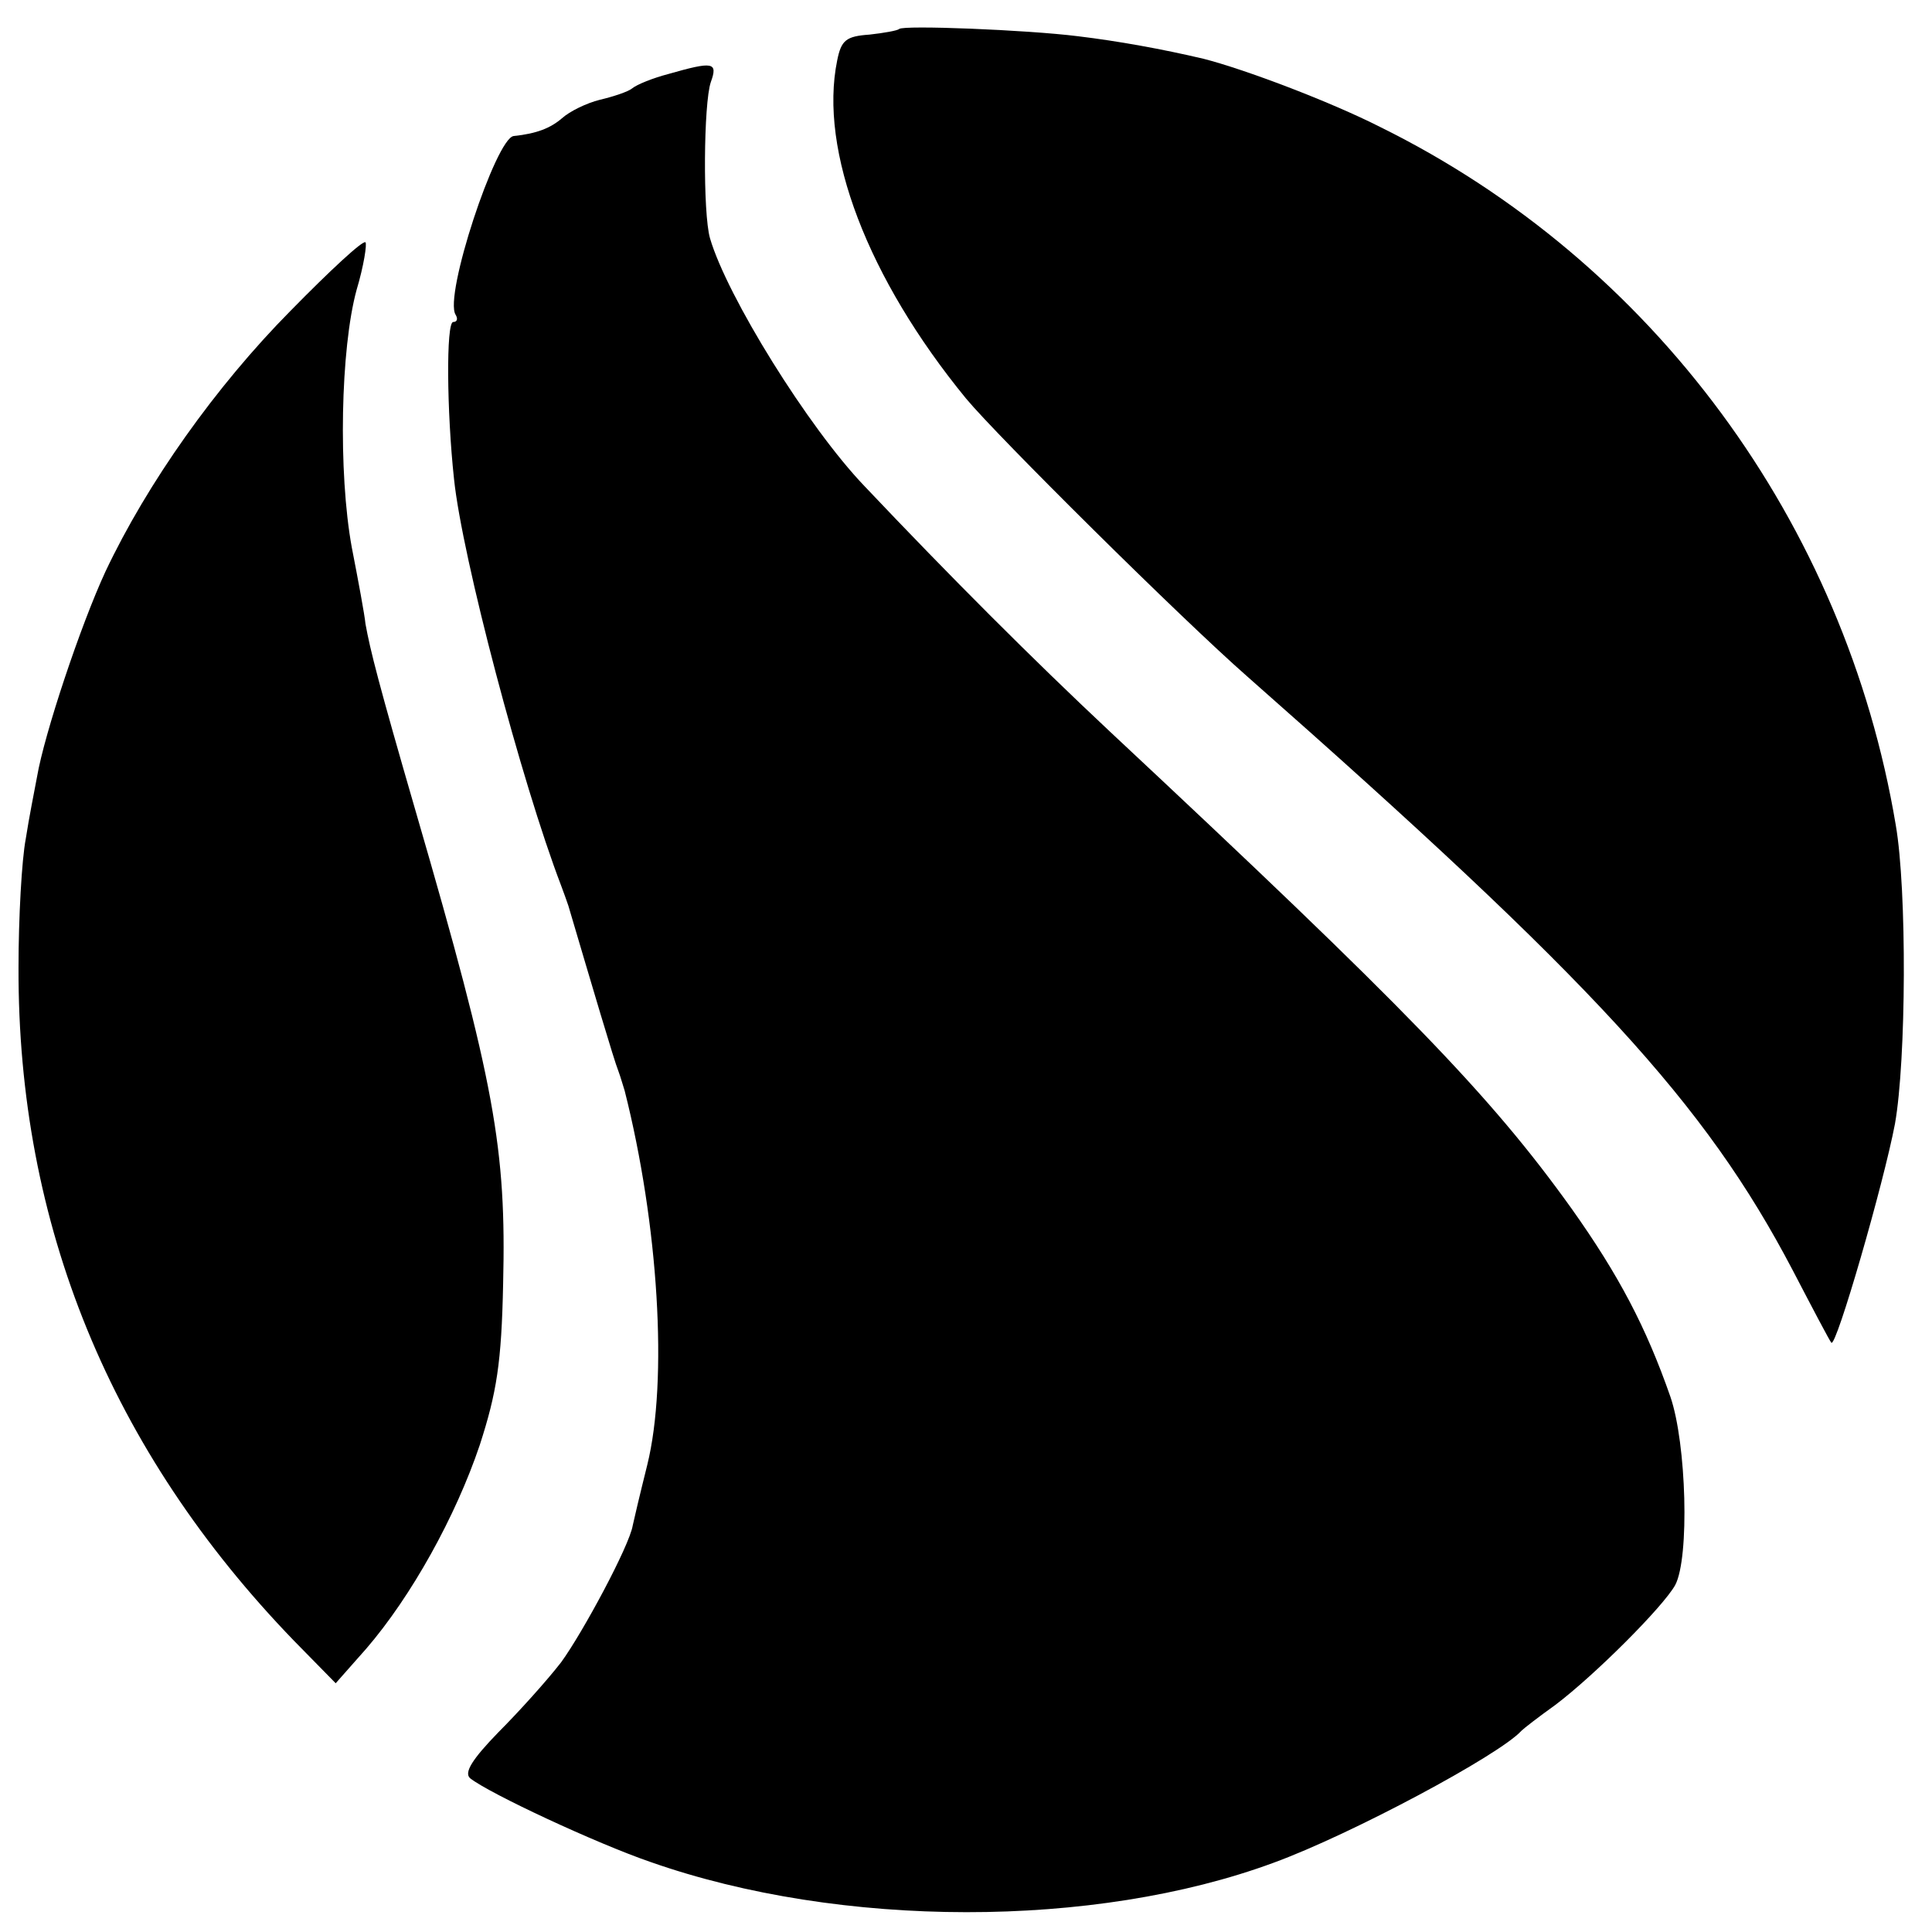
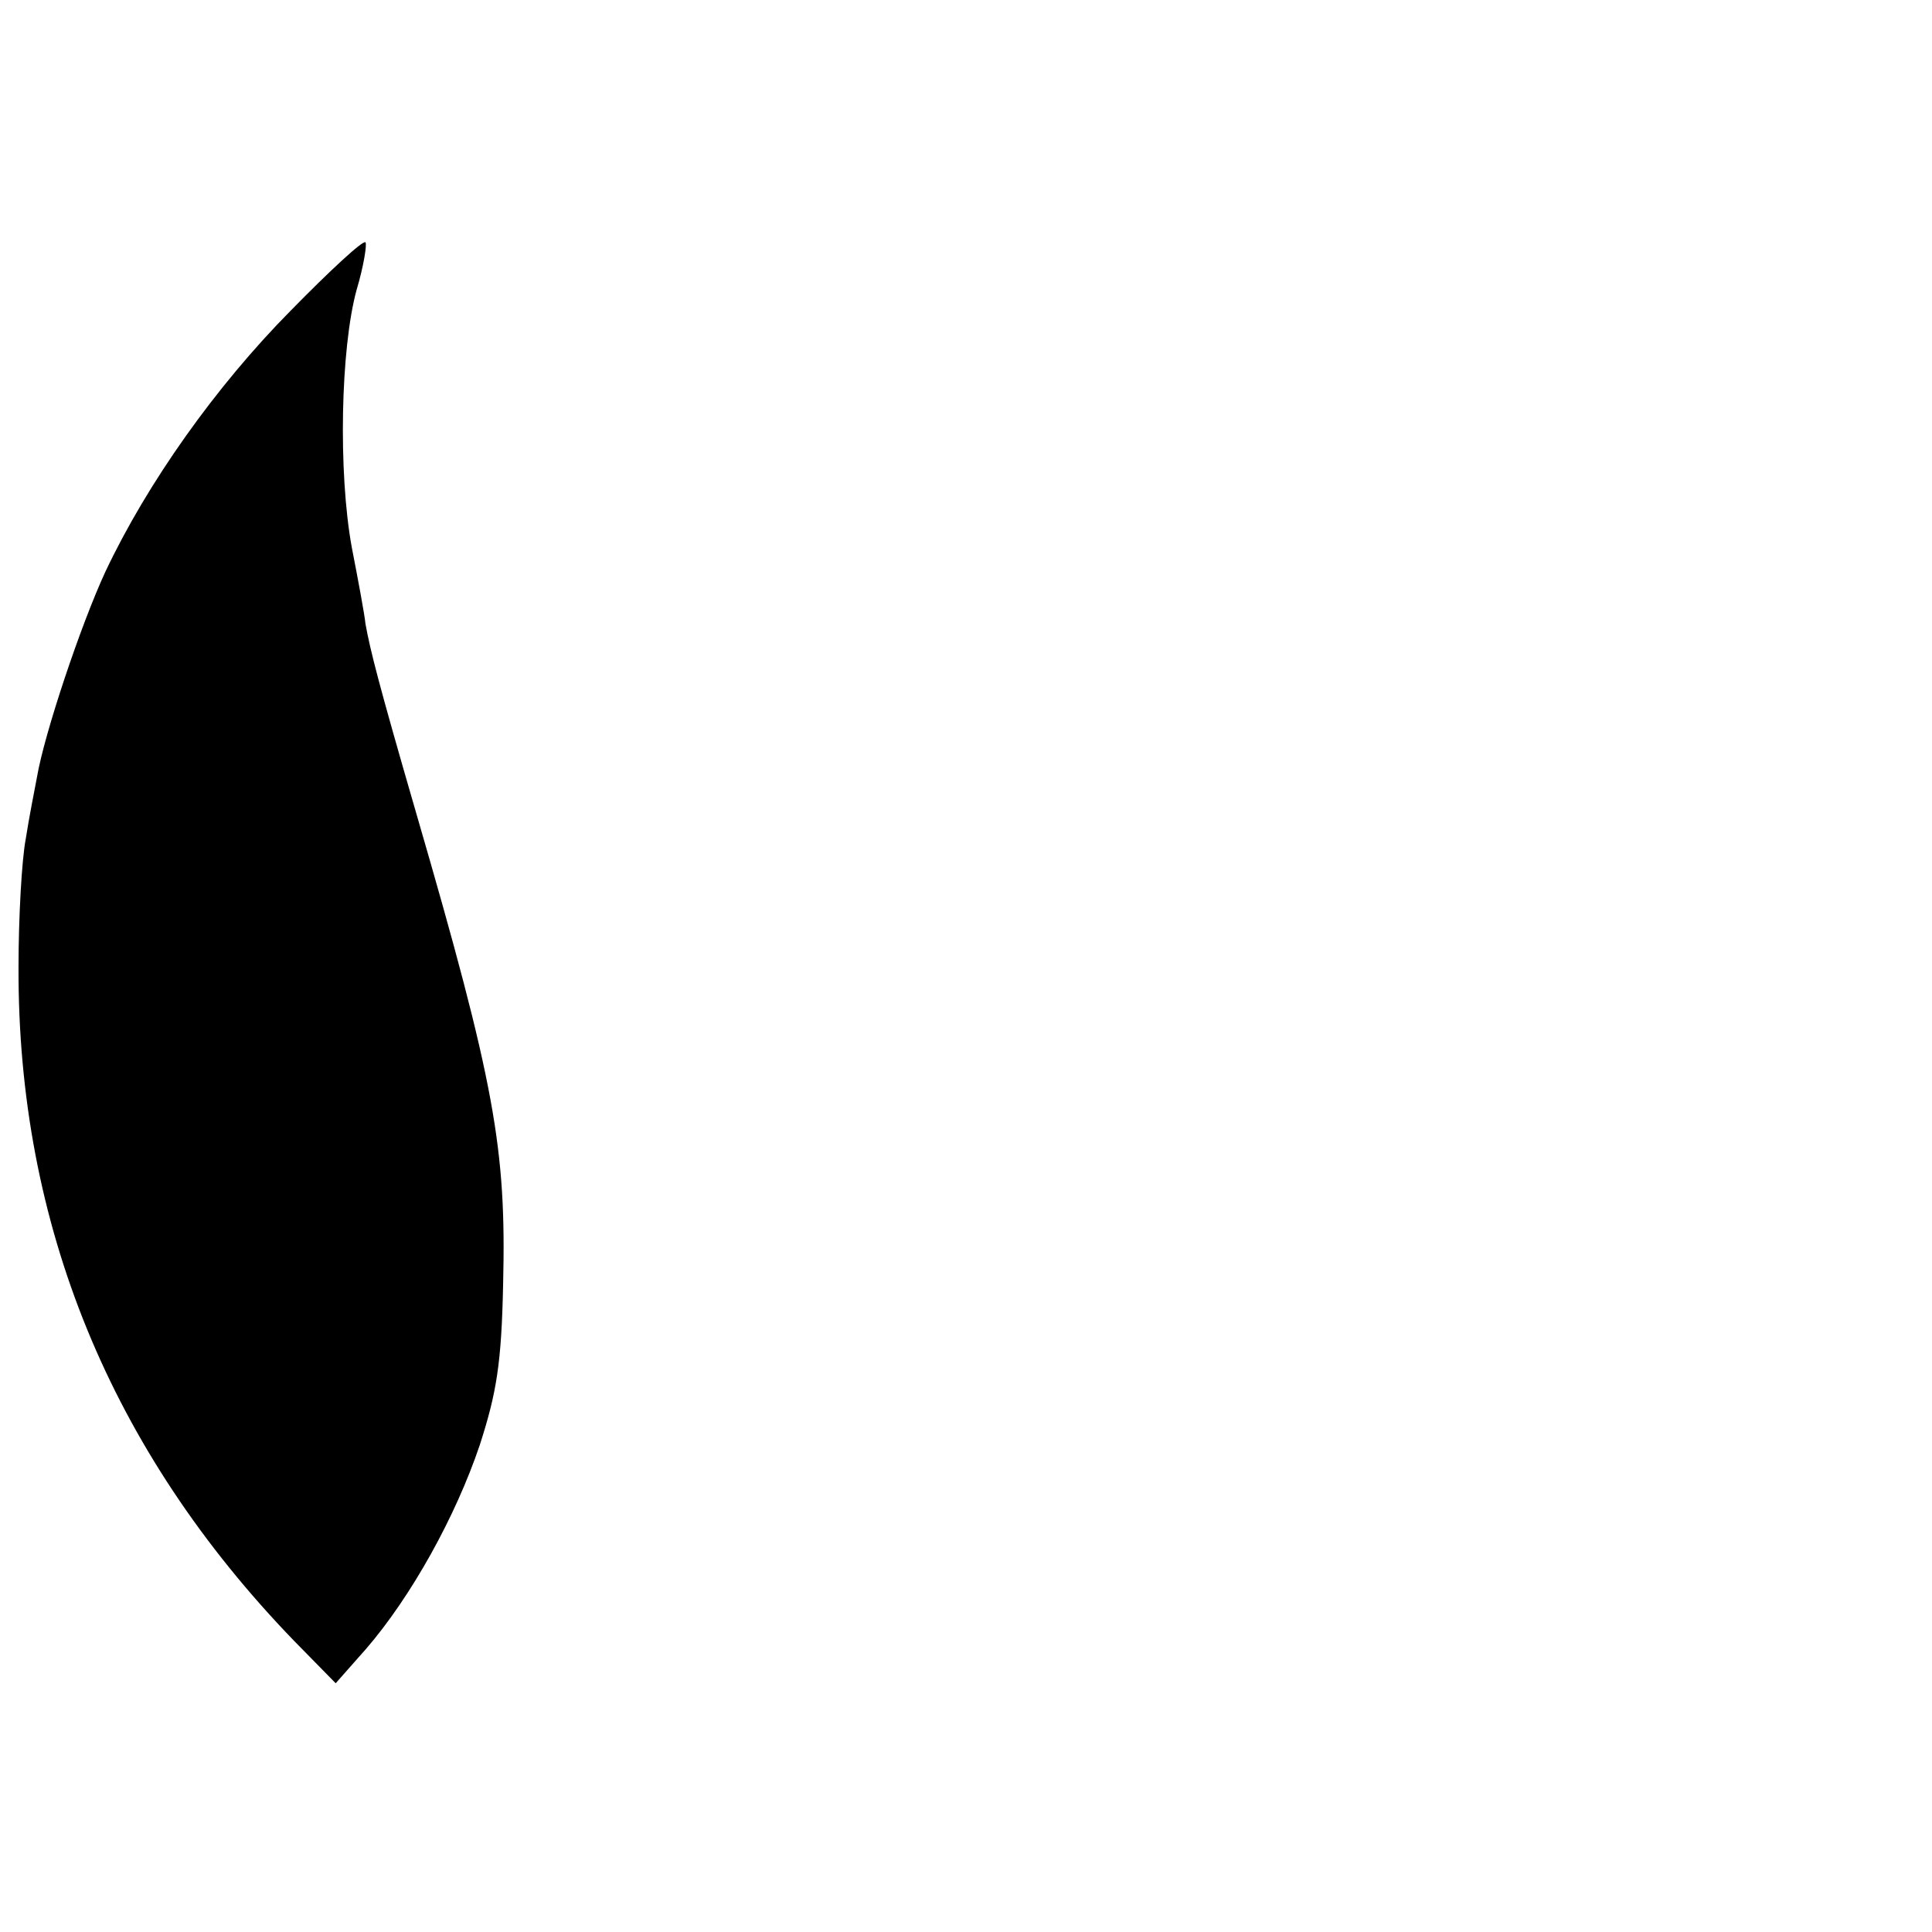
<svg xmlns="http://www.w3.org/2000/svg" version="1.0" width="240pt" height="240pt" viewBox="0 0 240 240" preserveAspectRatio="xMidYMid meet">
  <g transform="translate(0,240) scale(0.1,-0.1)" fill="#000000" stroke="none">
-     <path d="M1117 2364 c-2 -2 -19 -5 -37 -7 -29 -2 -35 -7 -40 -32 -23 -112 38 -271 160 -420 39 -47 267 -273 349 -345 431 -380 569 -530 678 -738 25 -48 46 -88 48 -90 6 -6 65 198 79 272 14 79 15 290 1 371 -63 376 -302 700 -640 867 -63 32 -169 72 -220 85 -51 12 -106 22 -156 28 -64 8 -217 14 -222 9z" />
-     <path d="M830 2308 c-19 -5 -39 -13 -45 -18 -5 -4 -23 -10 -40 -14 -16 -4 -37 -14 -47 -23 -14 -12 -31 -19 -60 -22 -22 -3 -87 -199 -72 -222 3 -5 2 -9 -3 -9 -9 0 -8 -112 1 -195 10 -97 84 -377 133 -505 3 -8 7 -19 9 -25 29 -98 57 -193 62 -205 3 -8 6 -19 8 -25 42 -166 54 -360 28 -465 -9 -36 -17 -70 -18 -75 -4 -25 -62 -133 -89 -170 -17 -22 -52 -61 -78 -87 -32 -33 -43 -50 -35 -57 24 -19 157 -81 224 -104 236 -83 552 -83 774 -1 96 35 281 134 308 164 3 3 21 17 42 32 49 37 134 122 149 149 18 34 14 176 -6 234 -30 86 -64 151 -123 234 -101 141 -206 249 -573 592 -96 90 -198 192 -305 305 -70 73 -171 236 -192 308 -9 31 -8 168 1 194 9 25 3 26 -53 10z" />
-     <path d="M361 2014 c-93 -94 -178 -214 -230 -324 -31 -67 -76 -202 -85 -255 -3 -16 -10 -51 -14 -77 -5 -26 -9 -98 -9 -160 -1 -319 114 -600 342 -836 l52 -53 38 43 c56 65 111 164 141 253 21 65 27 102 29 200 4 168 -10 248 -108 585 -47 162 -57 202 -63 235 -1 11 -9 54 -17 95 -17 93 -14 247 6 320 9 30 13 57 11 59 -3 3 -44 -35 -93 -85z" />
+     <path d="M361 2014 c-93 -94 -178 -214 -230 -324 -31 -67 -76 -202 -85 -255 -3 -16 -10 -51 -14 -77 -5 -26 -9 -98 -9 -160 -1 -319 114 -600 342 -836 l52 -53 38 43 c56 65 111 164 141 253 21 65 27 102 29 200 4 168 -10 248 -108 585 -47 162 -57 202 -63 235 -1 11 -9 54 -17 95 -17 93 -14 247 6 320 9 30 13 57 11 59 -3 3 -44 -35 -93 -85" />
  </g>
</svg>